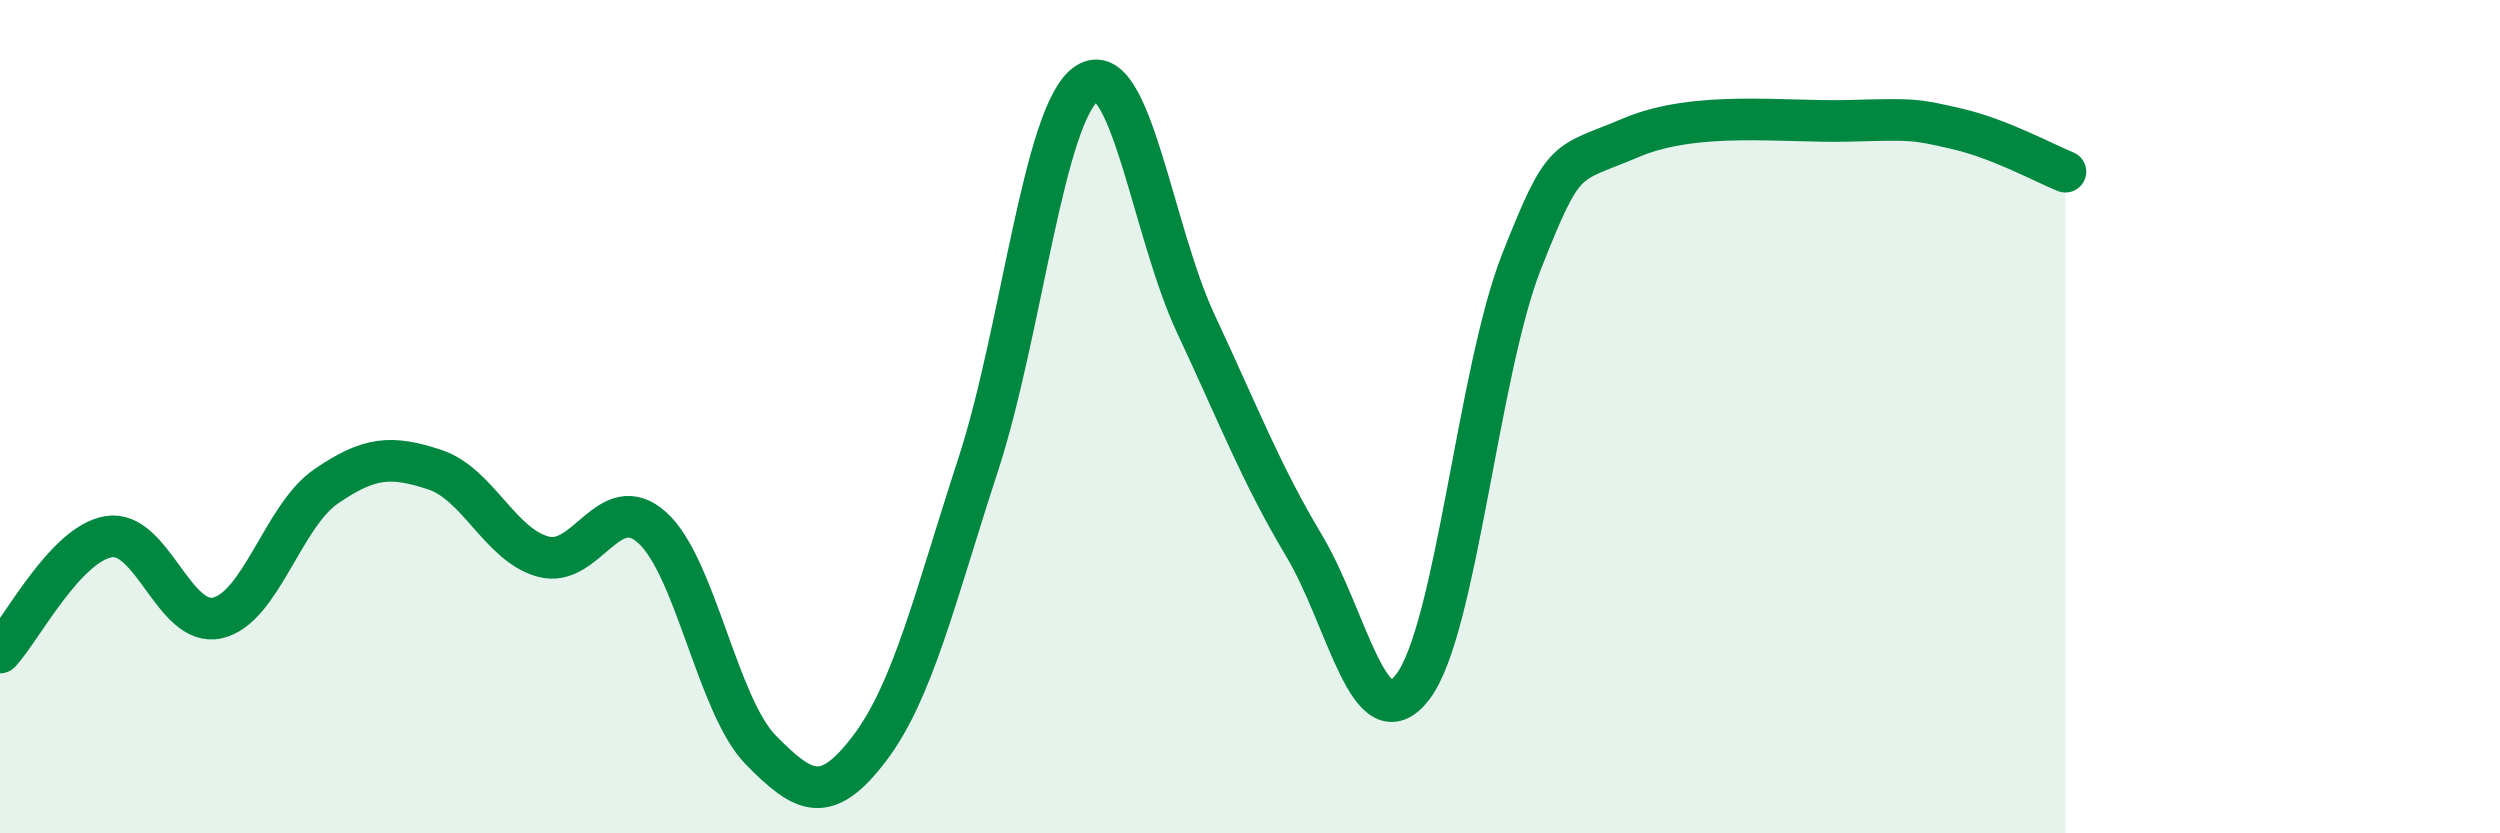
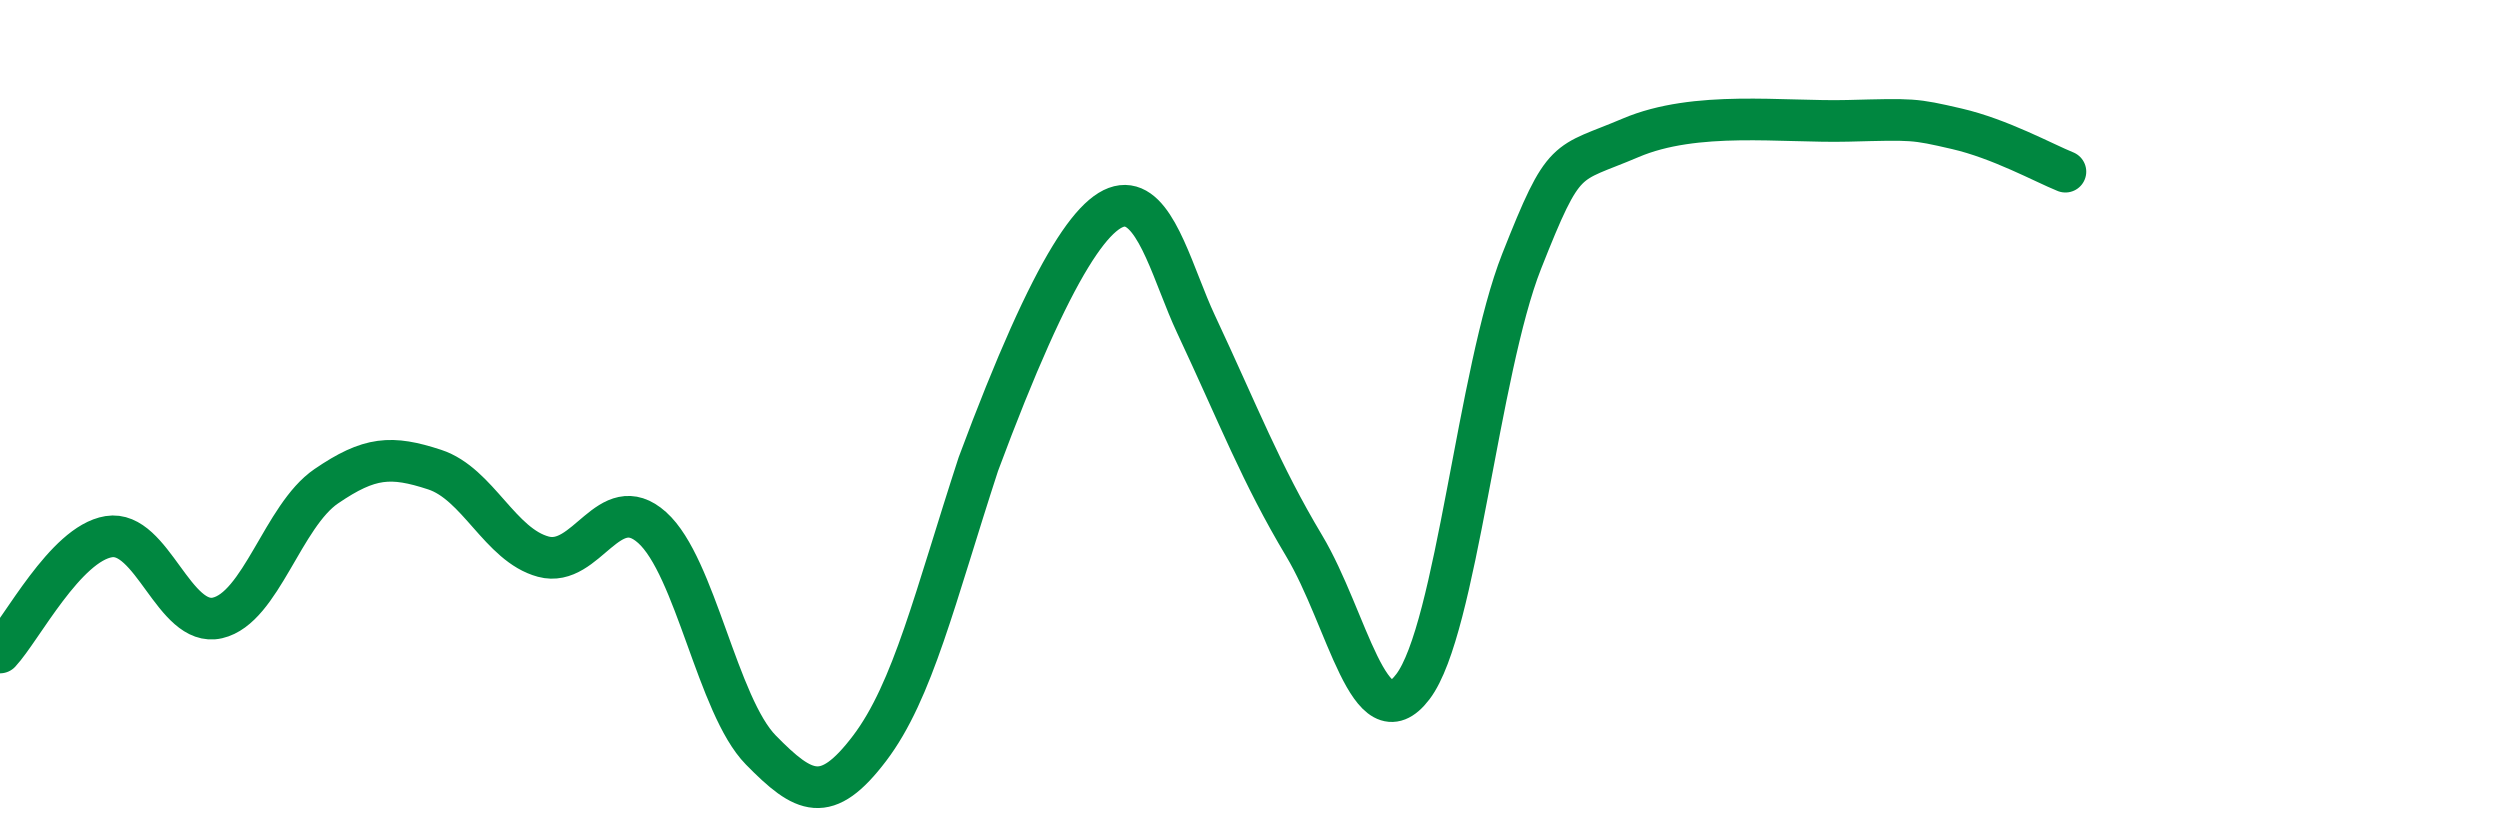
<svg xmlns="http://www.w3.org/2000/svg" width="60" height="20" viewBox="0 0 60 20">
-   <path d="M 0,15.66 C 0.52,15.1 1.57,13.05 2.61,12.88 C 3.65,12.71 4.18,15.07 5.22,14.83 C 6.26,14.59 6.79,12.38 7.83,11.67 C 8.87,10.96 9.39,10.93 10.43,11.27 C 11.47,11.61 12,13.08 13.04,13.36 C 14.08,13.64 14.61,11.73 15.65,12.66 C 16.69,13.59 17.22,16.94 18.26,18 C 19.3,19.06 19.83,19.33 20.87,17.96 C 21.91,16.59 22.44,14.33 23.48,11.14 C 24.52,7.95 25.05,2.67 26.09,2 C 27.13,1.33 27.66,5.55 28.7,7.77 C 29.74,9.99 30.26,11.36 31.3,13.1 C 32.34,14.84 32.87,17.85 33.91,16.48 C 34.95,15.11 35.48,8.9 36.52,6.27 C 37.56,3.64 37.56,3.98 39.13,3.31 C 40.7,2.64 42.78,2.94 44.35,2.9 C 45.92,2.86 45.92,2.85 46.96,3.09 C 48,3.33 49.05,3.91 49.57,4.12L49.57 20L0 20Z" fill="#008740" opacity="0.1" stroke-linecap="round" stroke-linejoin="round" />
-   <path d="M 0,15.66 C 0.52,15.1 1.57,13.05 2.61,12.88 C 3.65,12.71 4.18,15.07 5.22,14.83 C 6.26,14.59 6.79,12.38 7.83,11.67 C 8.87,10.96 9.39,10.93 10.43,11.27 C 11.47,11.61 12,13.08 13.04,13.36 C 14.08,13.64 14.61,11.73 15.65,12.66 C 16.69,13.59 17.22,16.94 18.26,18 C 19.3,19.06 19.83,19.33 20.87,17.96 C 21.91,16.59 22.44,14.33 23.48,11.14 C 24.52,7.95 25.05,2.67 26.09,2 C 27.13,1.33 27.66,5.55 28.7,7.77 C 29.74,9.99 30.26,11.36 31.3,13.1 C 32.34,14.84 32.87,17.85 33.91,16.48 C 34.95,15.11 35.48,8.9 36.52,6.27 C 37.56,3.64 37.56,3.98 39.13,3.31 C 40.7,2.64 42.78,2.94 44.35,2.9 C 45.92,2.86 45.92,2.85 46.96,3.09 C 48,3.33 49.05,3.91 49.57,4.12" stroke="#008740" stroke-width="1" fill="none" stroke-linecap="round" stroke-linejoin="round" />
+   <path d="M 0,15.66 C 0.52,15.1 1.57,13.05 2.61,12.88 C 3.65,12.71 4.18,15.07 5.22,14.83 C 6.26,14.59 6.79,12.38 7.83,11.67 C 8.87,10.96 9.39,10.93 10.43,11.27 C 11.47,11.61 12,13.08 13.04,13.36 C 14.08,13.64 14.61,11.73 15.65,12.66 C 16.69,13.59 17.22,16.94 18.26,18 C 19.3,19.06 19.83,19.33 20.87,17.96 C 21.91,16.59 22.44,14.33 23.48,11.14 C 27.13,1.33 27.66,5.55 28.7,7.77 C 29.74,9.99 30.26,11.36 31.3,13.1 C 32.34,14.84 32.87,17.85 33.91,16.48 C 34.95,15.11 35.48,8.9 36.52,6.27 C 37.56,3.64 37.56,3.98 39.13,3.31 C 40.7,2.64 42.78,2.94 44.35,2.9 C 45.92,2.86 45.92,2.85 46.96,3.09 C 48,3.33 49.05,3.91 49.57,4.12" stroke="#008740" stroke-width="1" fill="none" stroke-linecap="round" stroke-linejoin="round" />
</svg>